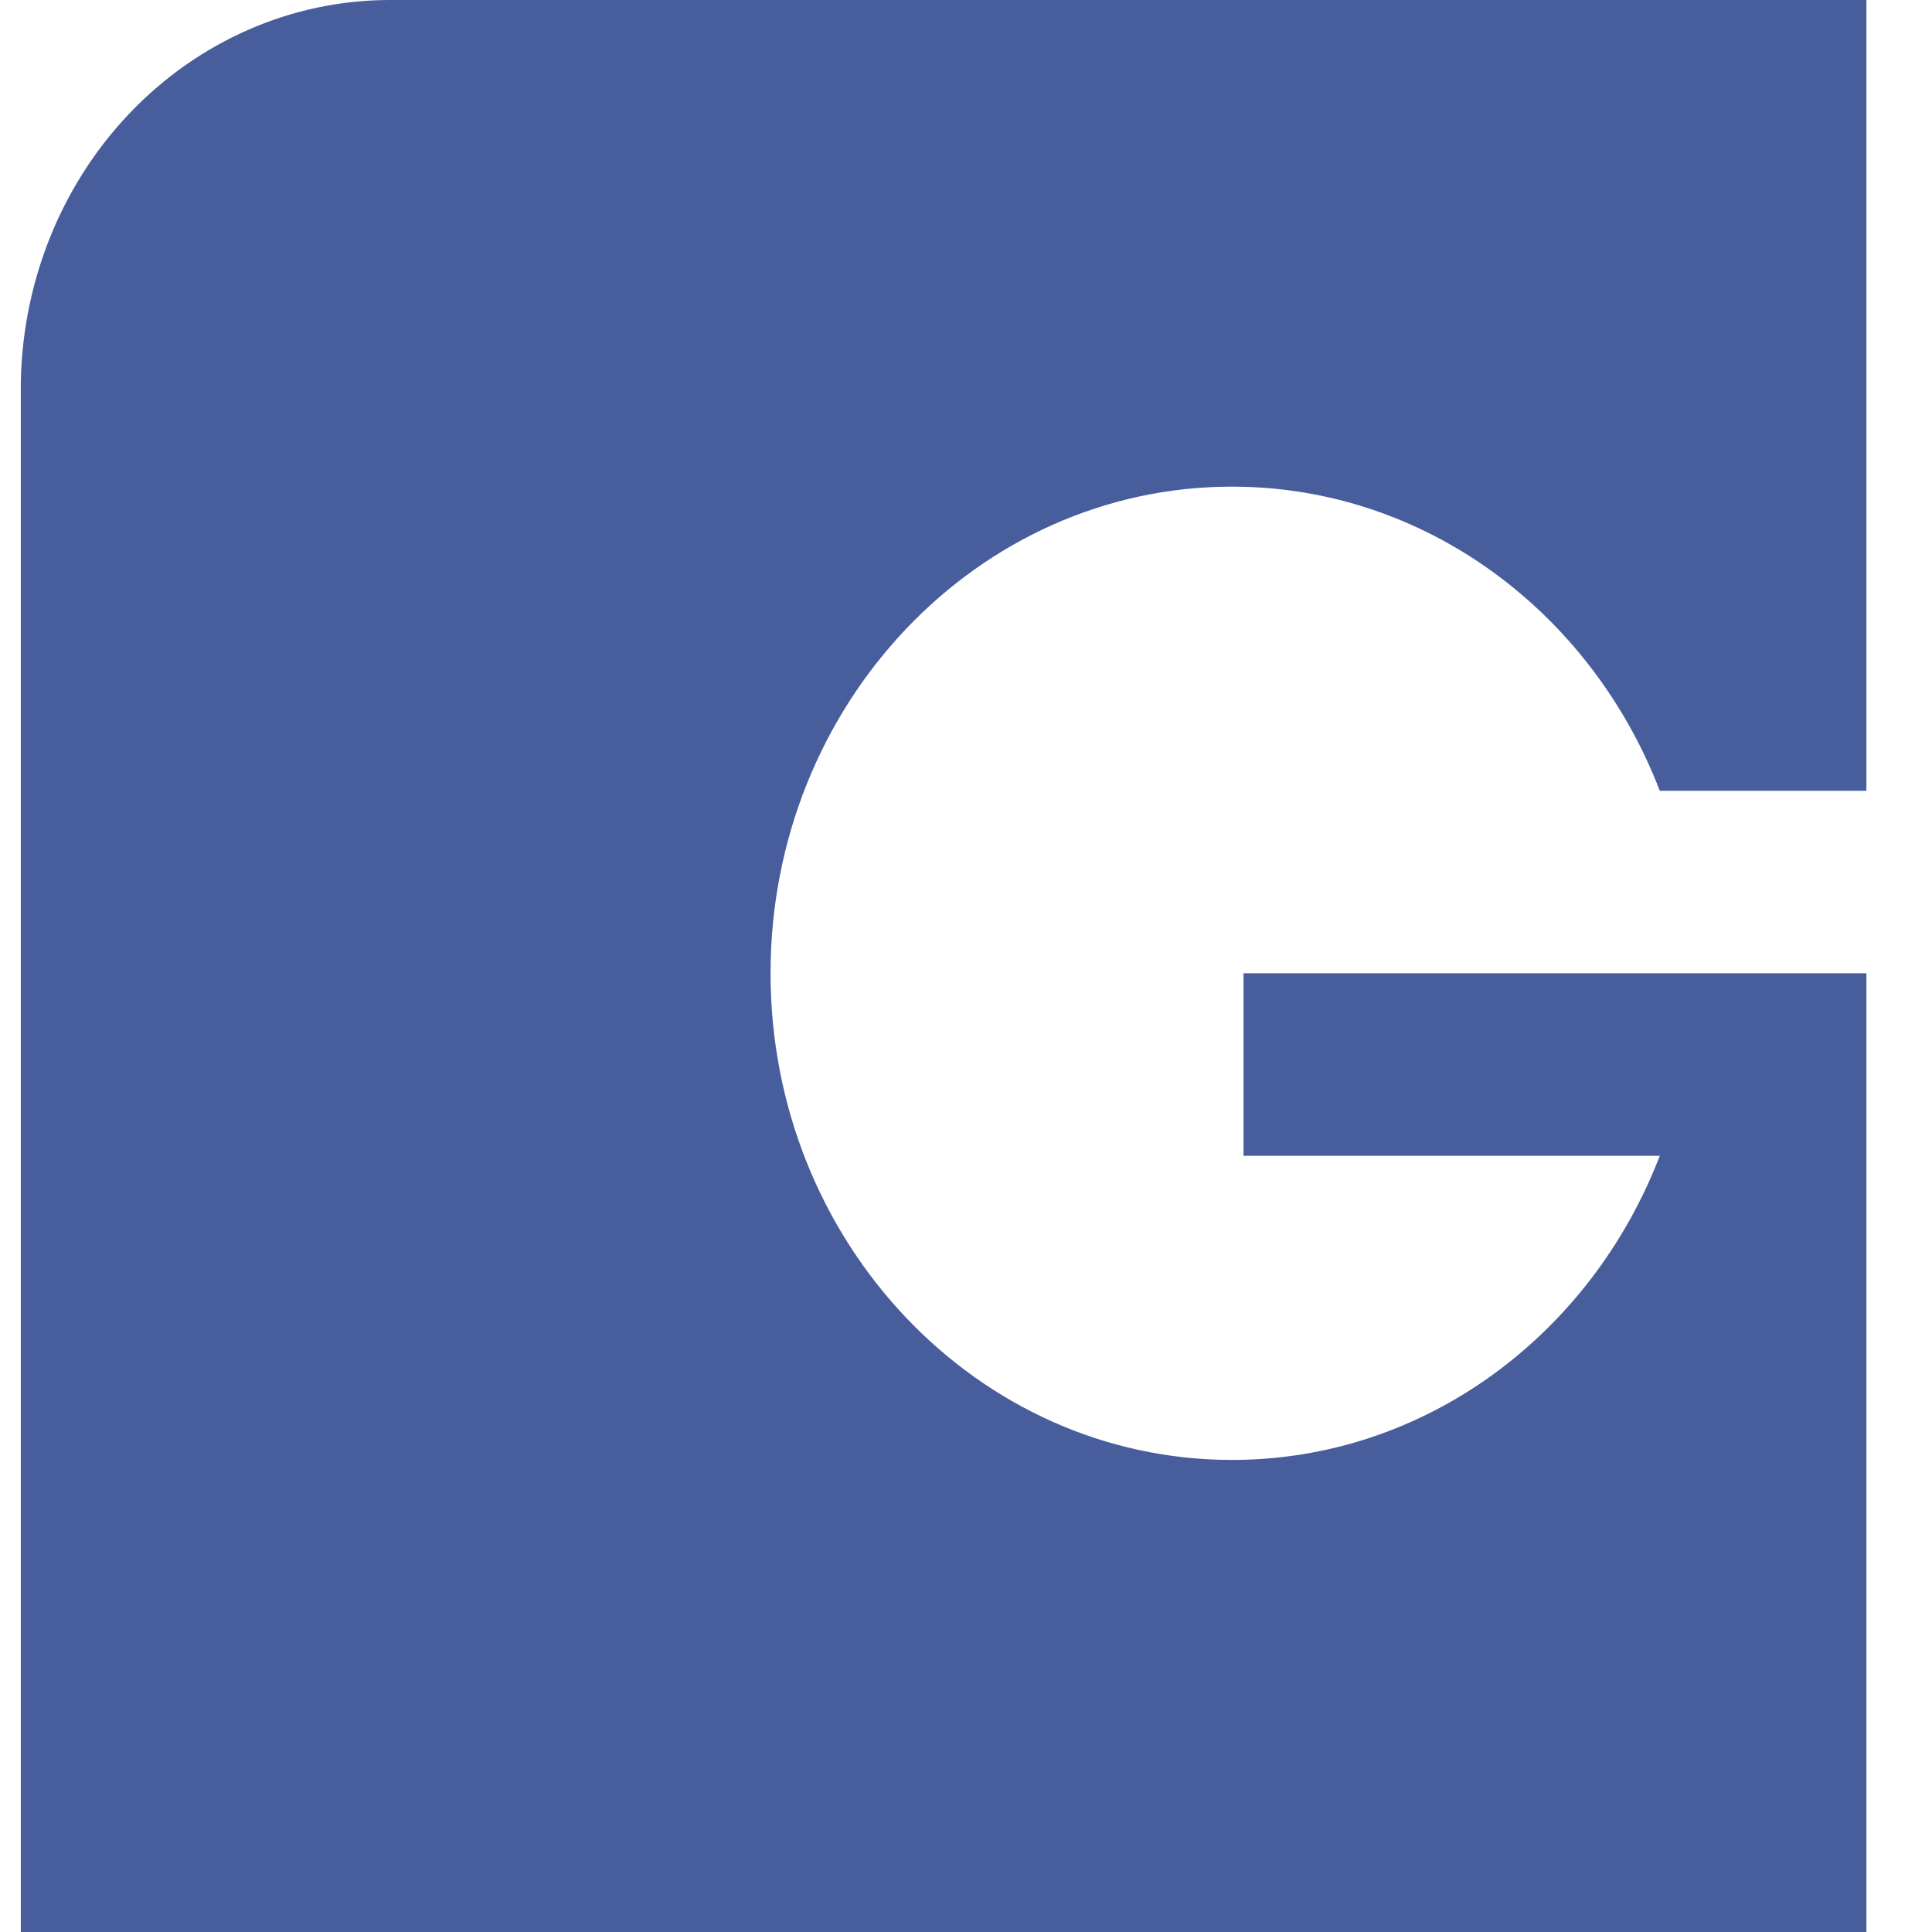
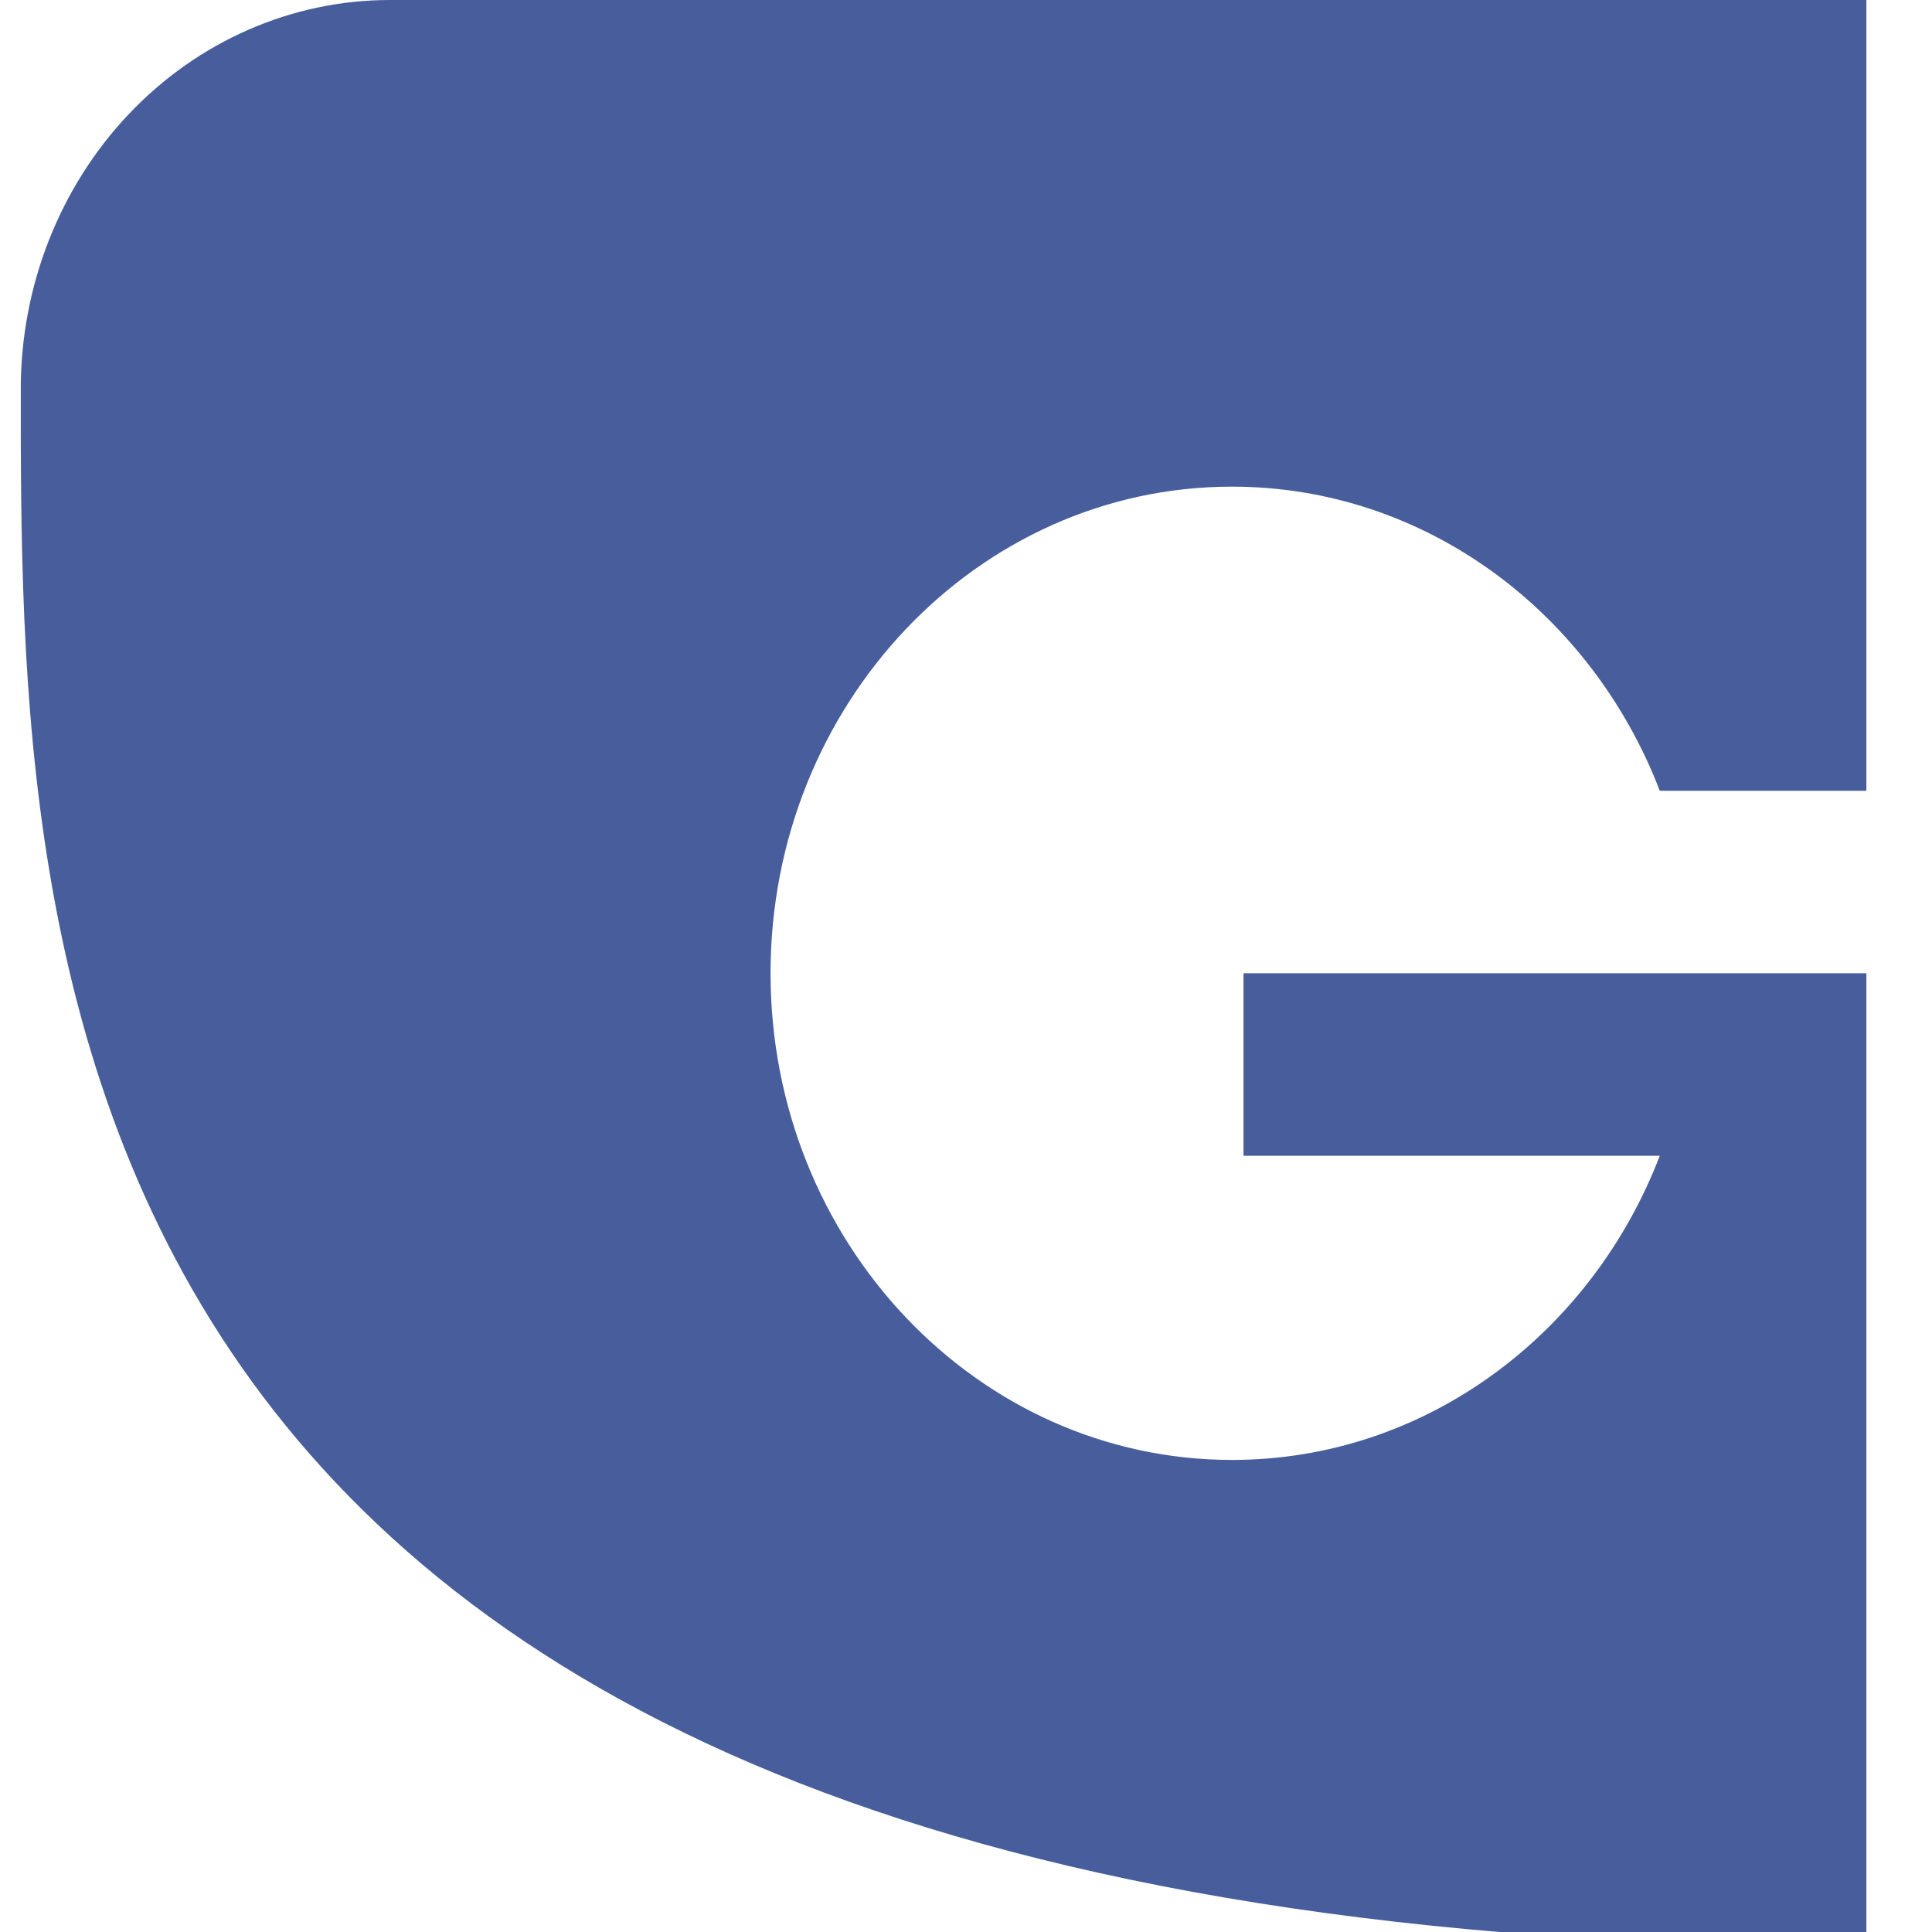
<svg xmlns="http://www.w3.org/2000/svg" width="100%" height="100%" viewBox="0 0 67 67" version="1.1" xml:space="preserve" style="fill-rule:evenodd;clip-rule:evenodd;stroke-linejoin:round;stroke-miterlimit:2;">
  <g transform="matrix(4.167,0,0,4.167,-8972.33,-3.38849e-14)">
    <g id="Favicob16" transform="matrix(0.008,0,0,0.015,2153.36,8.13238e-15)">
-       <rect x="0" y="0" width="1920" height="1080" style="fill:none;" />
      <clipPath id="_clip1">
        <rect x="0" y="0" width="1920" height="1080" />
      </clipPath>
      <g clip-path="url(#_clip1)">
        <g transform="matrix(2.4,0,0,1.35,-19598.1,-189)">
-           <path d="M8965.86,540L8965.86,940L8165.86,940C8165.86,940 8165.86,533.465 8165.86,300C8165.86,257.565 8182.72,216.869 8212.72,186.863C8242.73,156.857 8283.42,140 8325.86,140C8559.32,140 8965.86,140 8965.86,140L8965.86,465L8876.3,465C8846.61,391.736 8774.73,340 8690.86,340C8580.48,340 8490.86,429.617 8490.86,540C8490.86,650.383 8580.48,740 8690.86,740C8774.73,740 8846.61,688.264 8876.3,615L8695.86,615L8695.86,540L8965.86,540Z" style="fill:rgb(72,94,156);" />
+           <path d="M8965.86,540L8965.86,940C8165.86,940 8165.86,533.465 8165.86,300C8165.86,257.565 8182.72,216.869 8212.72,186.863C8242.73,156.857 8283.42,140 8325.86,140C8559.32,140 8965.86,140 8965.86,140L8965.86,465L8876.3,465C8846.61,391.736 8774.73,340 8690.86,340C8580.48,340 8490.86,429.617 8490.86,540C8490.86,650.383 8580.48,740 8690.86,740C8774.73,740 8846.61,688.264 8876.3,615L8695.86,615L8695.86,540L8965.86,540Z" style="fill:rgb(72,94,156);" />
        </g>
      </g>
    </g>
  </g>
</svg>